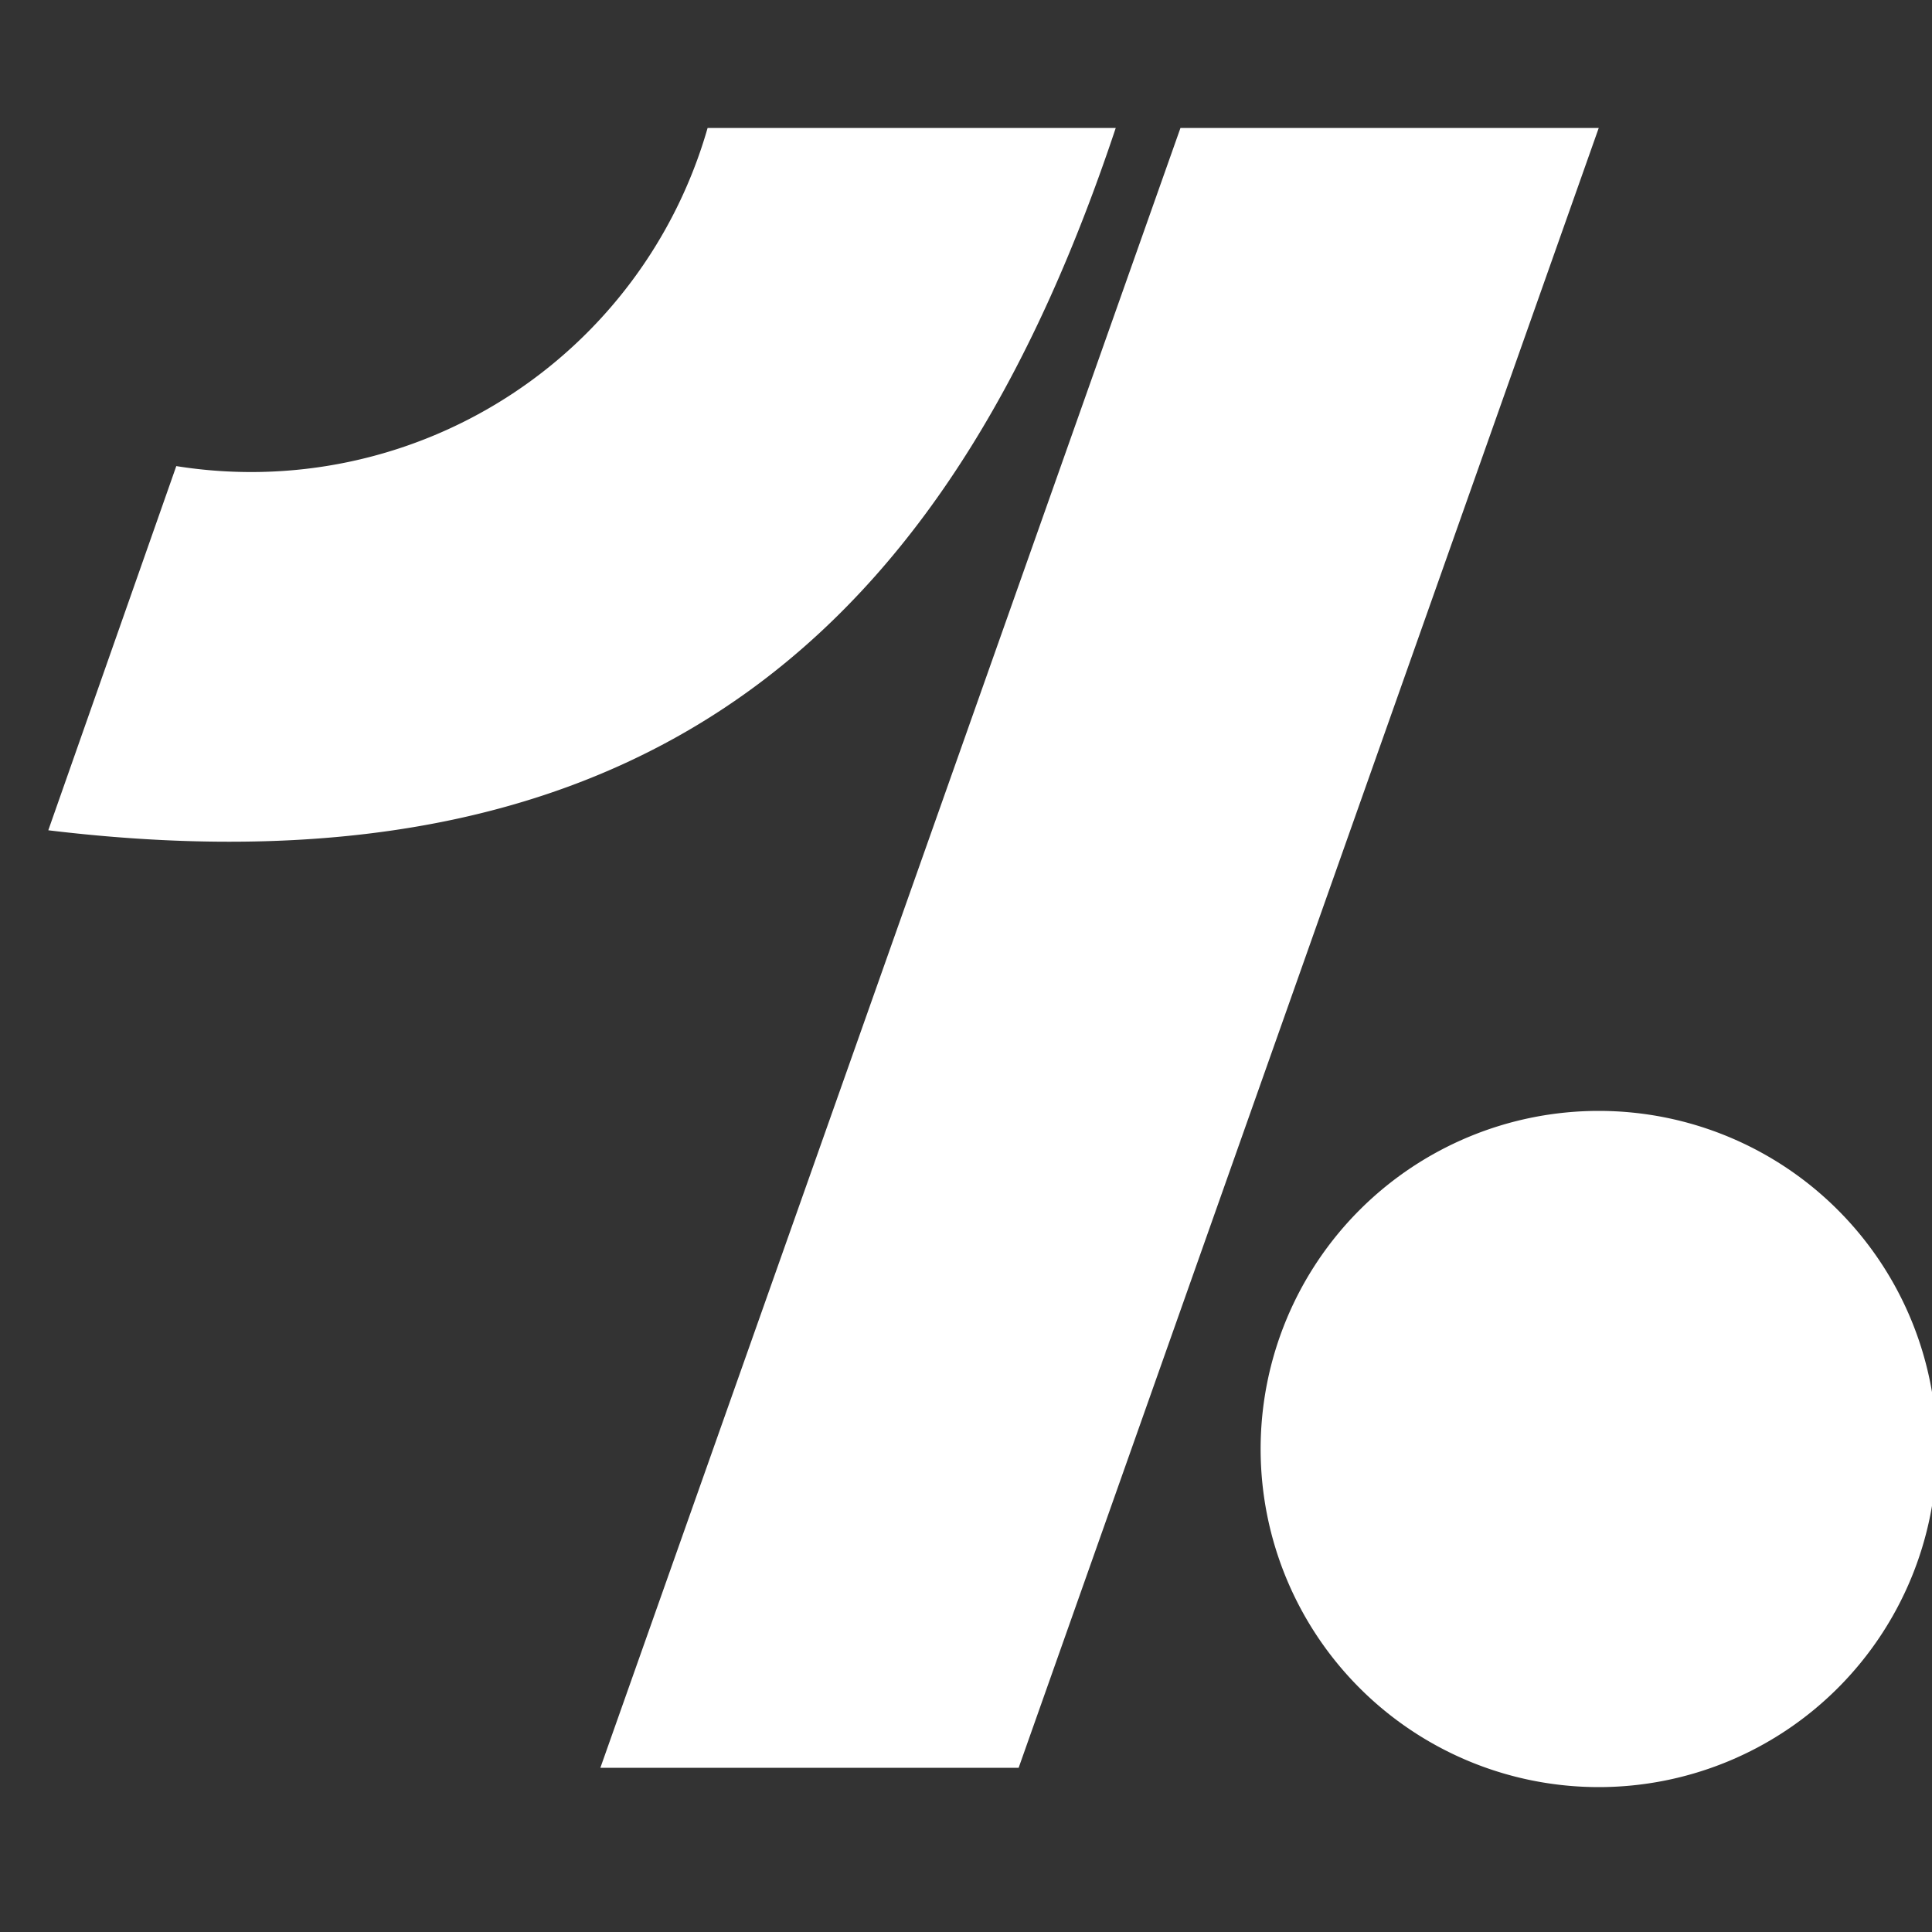
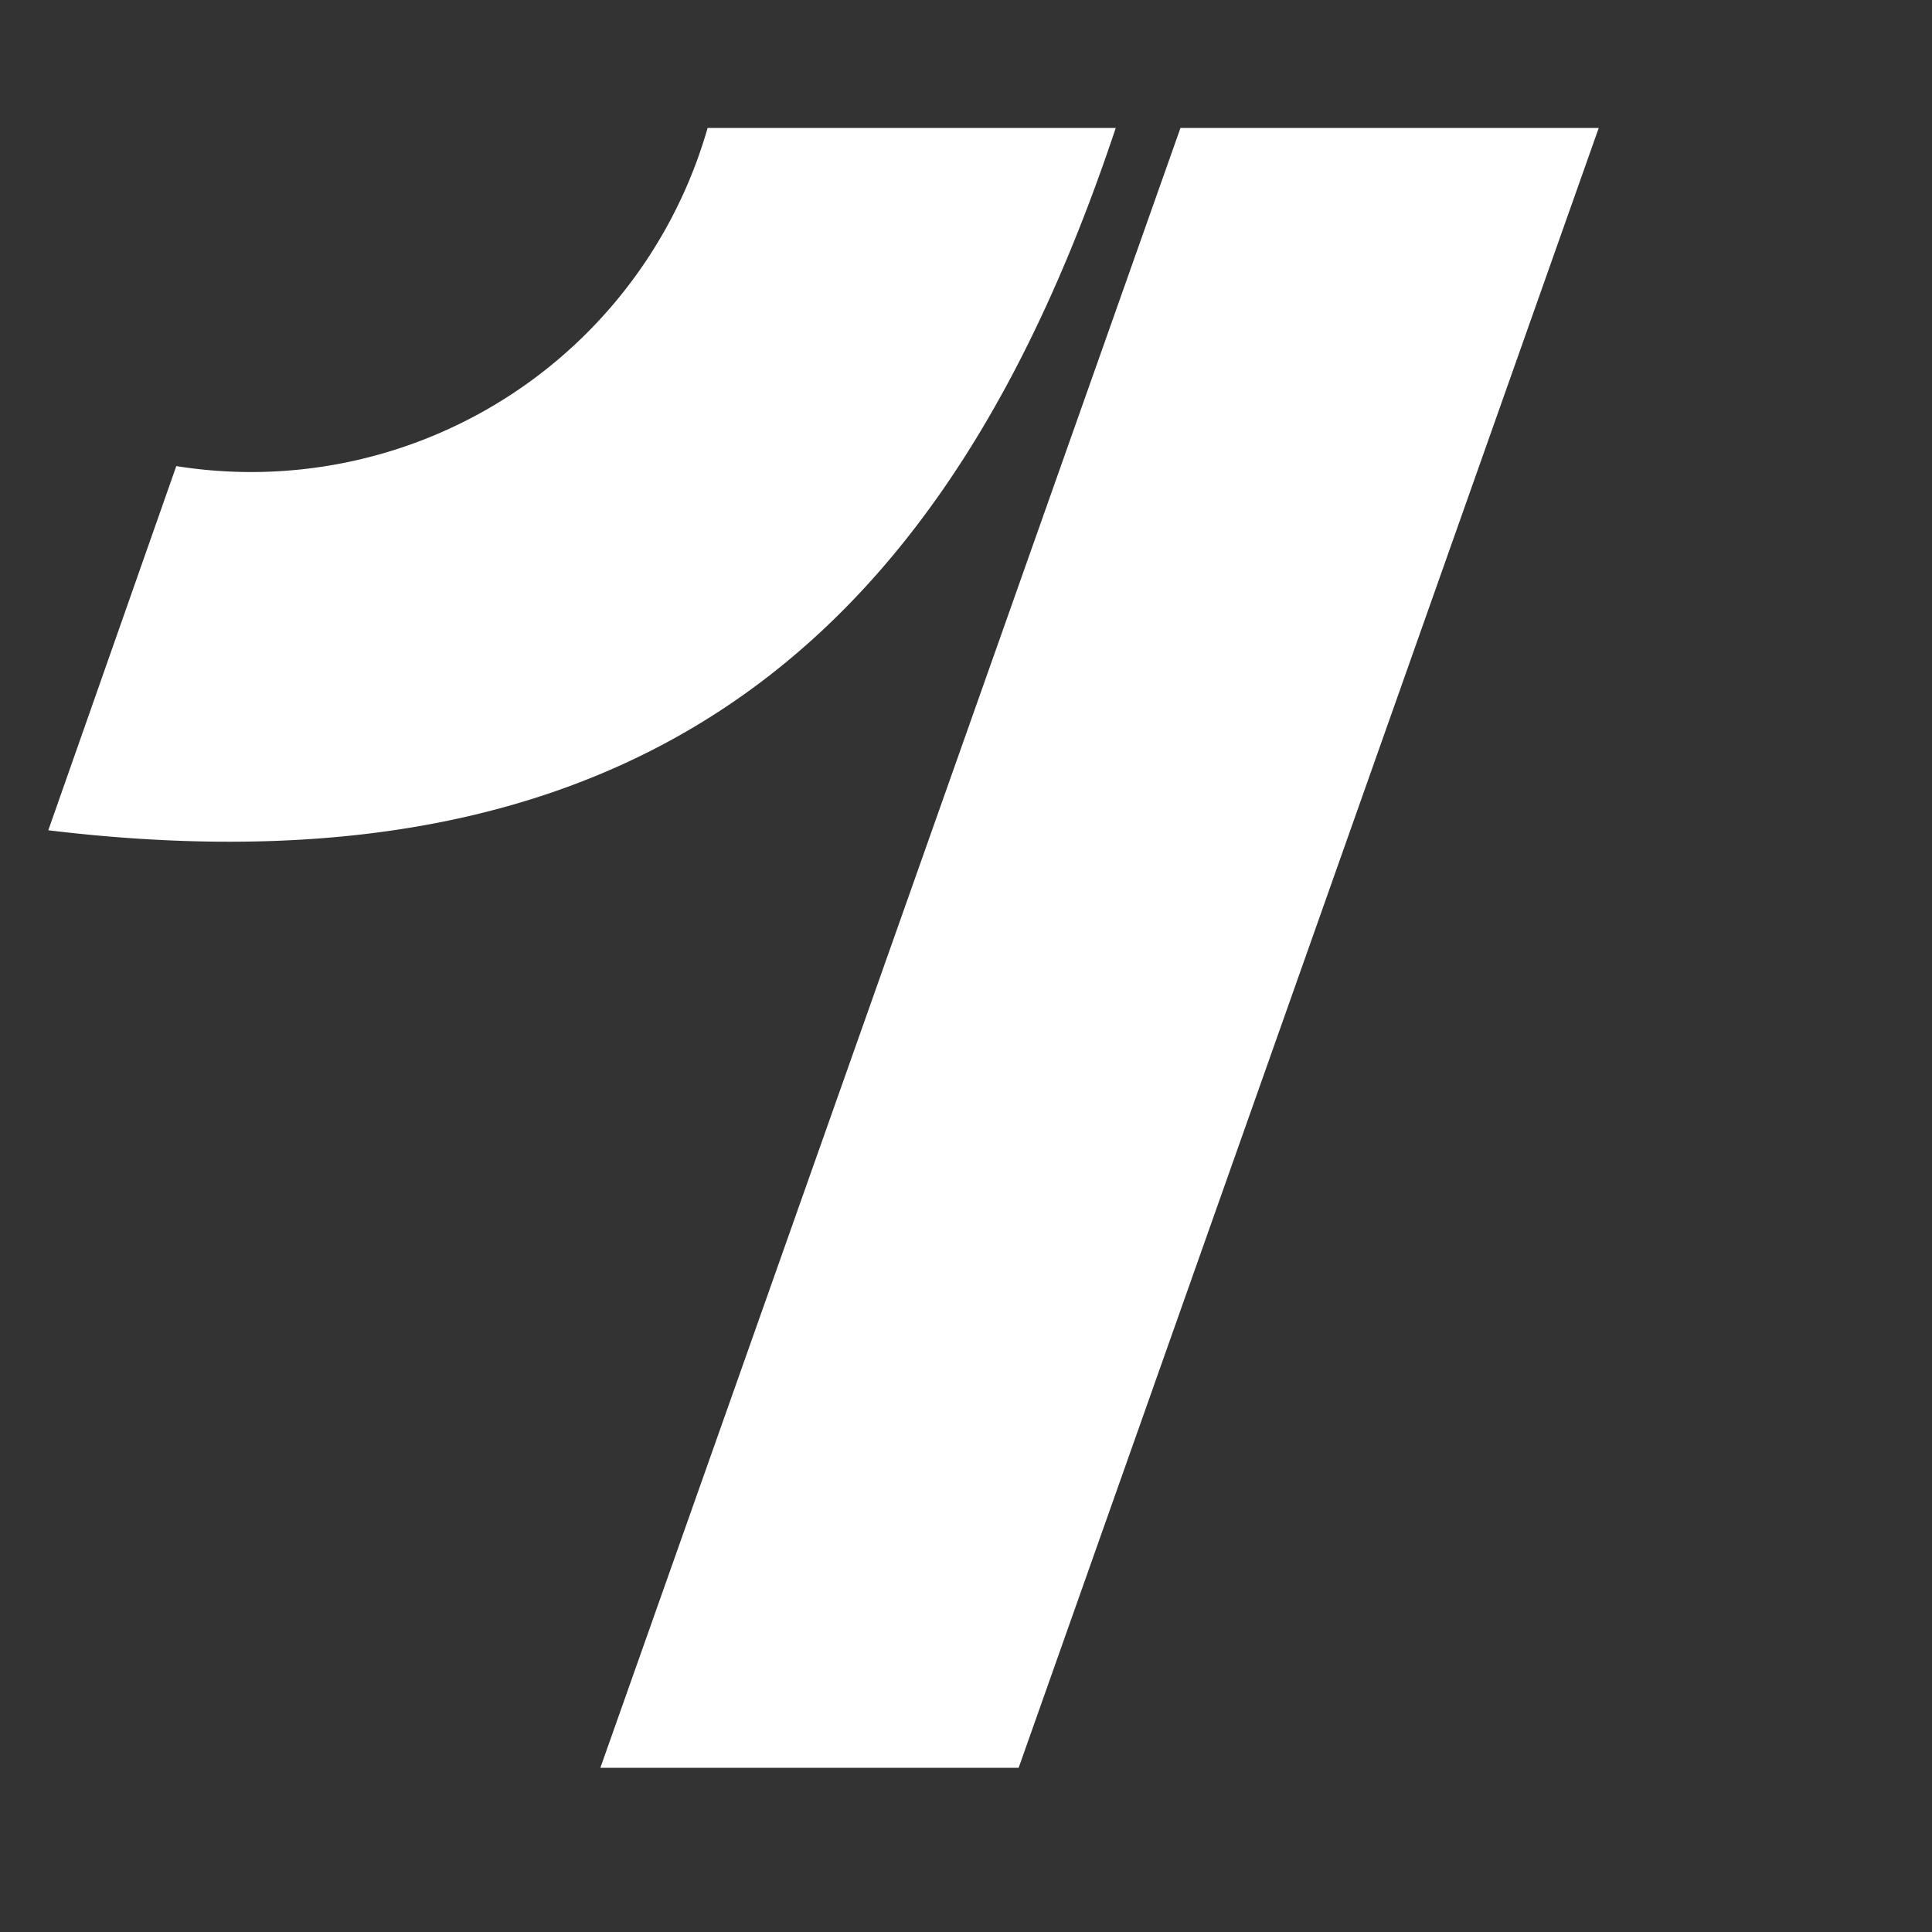
<svg xmlns="http://www.w3.org/2000/svg" viewBox="0 0 40 40">
  <rect x="0" y="0" width="40" height="40" fill="#333333" stroke="none" />
  <defs>
    <style>.cls-1{fill:#fff;fill-rule:evenodd;}</style>
  </defs>
  <g id="Layer_2" data-name="Layer 2">
    <polygon class="cls-1" points="24.44 2.65 12.43 36.6 21.09 36.6 33.1 2.65 24.44 2.65" />
-     <path class="cls-1" d="M40.1,30a7,7,0,1,1-7-7,7,7,0,0,1,7,7" />
    <path class="cls-1" d="M14.65,2.65a9.83,9.83,0,0,1-11,7L1,17.19c13,1.57,18.86-4.82,22.1-14.54Z" />
  </g>
</svg>